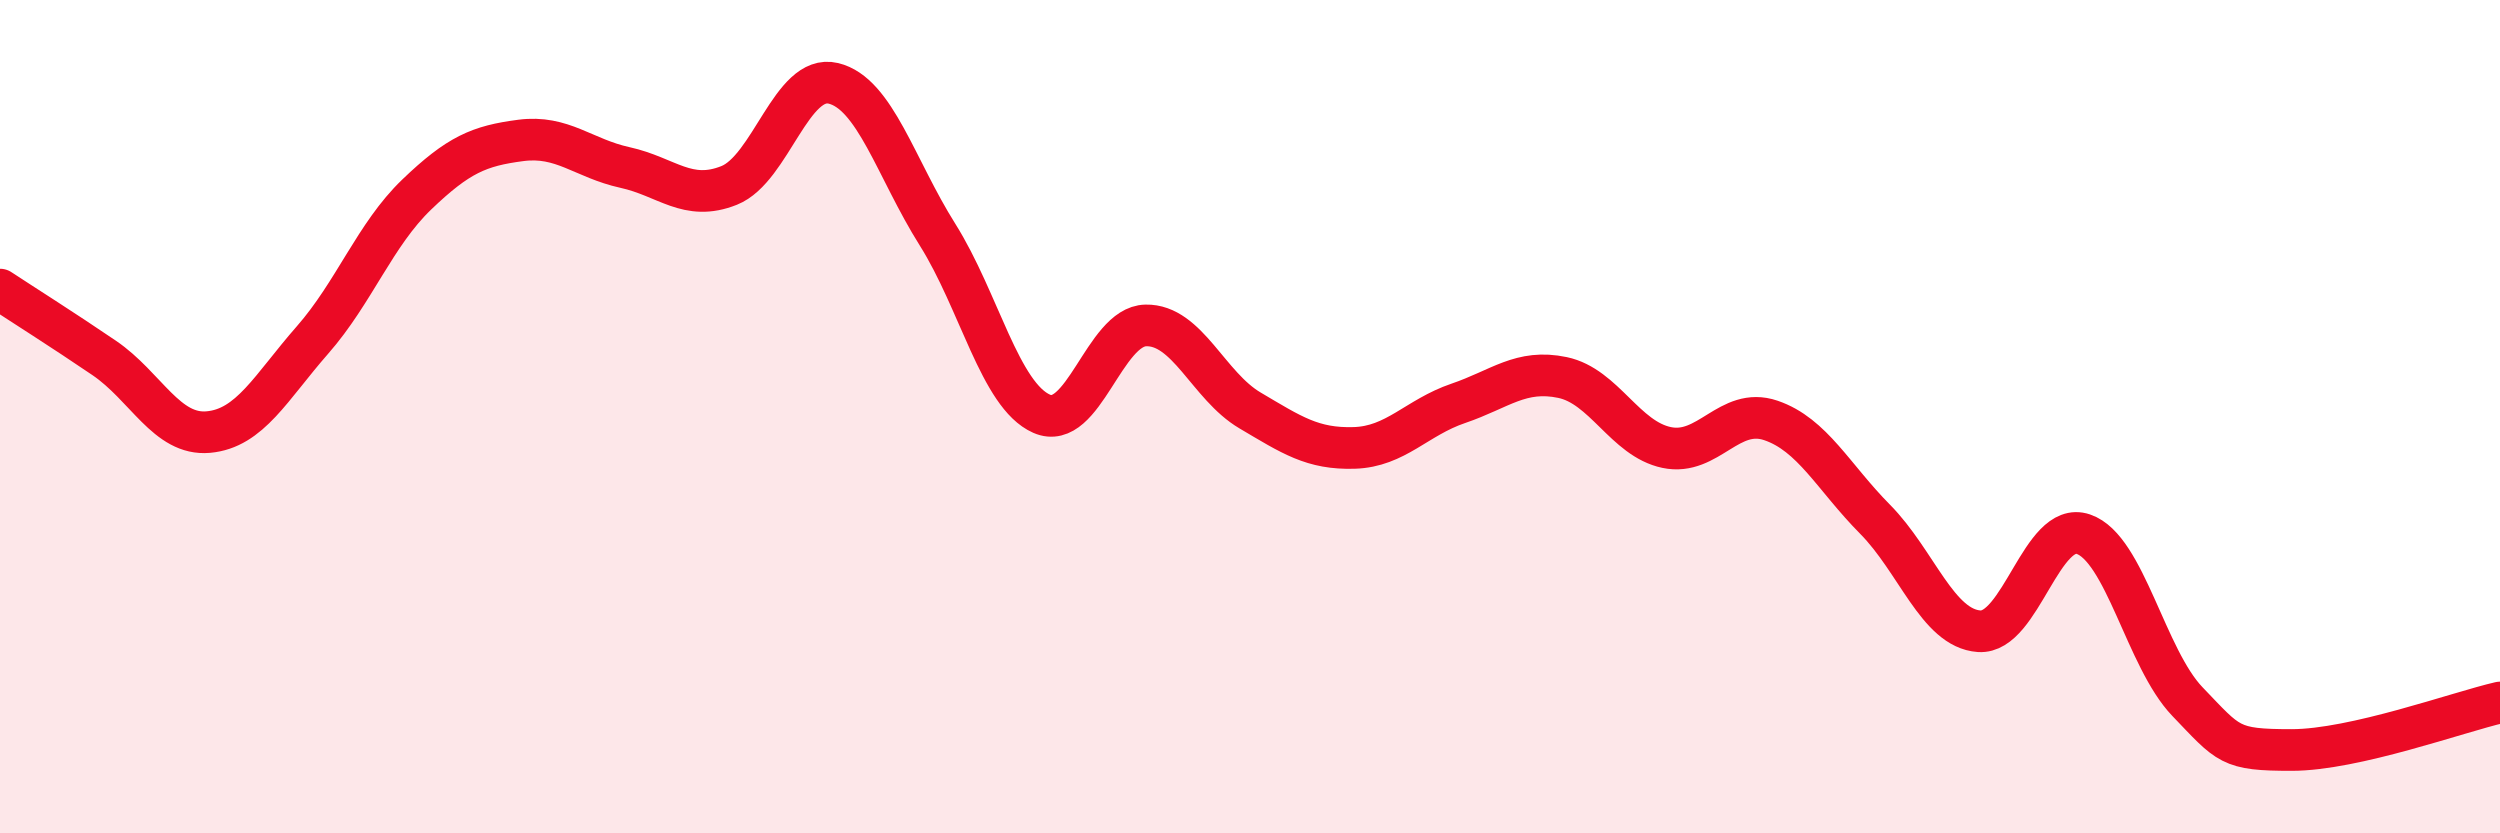
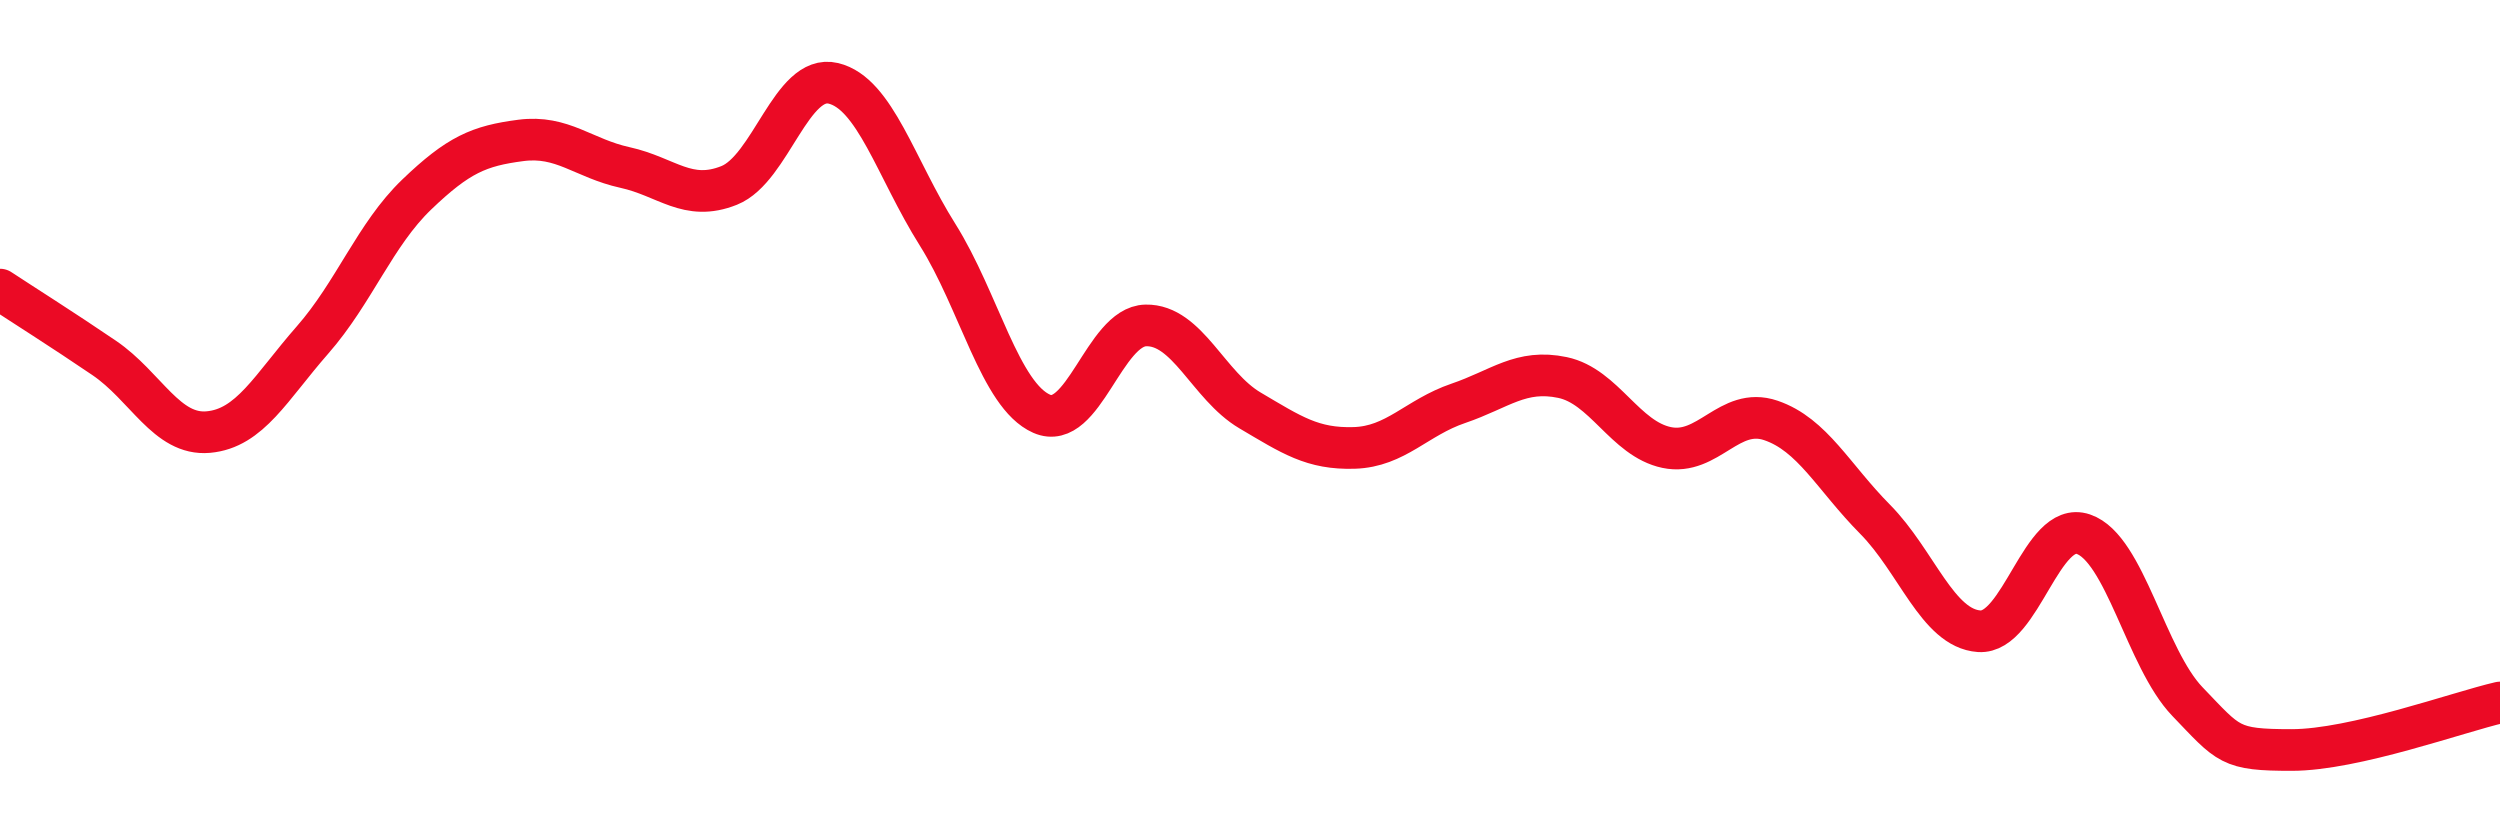
<svg xmlns="http://www.w3.org/2000/svg" width="60" height="20" viewBox="0 0 60 20">
-   <path d="M 0,6.95 C 0.5,7.28 1.5,7.91 2.5,8.59 C 3.5,9.27 4,10.46 5,10.37 C 6,10.28 6.5,9.3 7.5,8.16 C 8.5,7.02 9,5.63 10,4.67 C 11,3.71 11.5,3.5 12.5,3.37 C 13.5,3.24 14,3.8 15,4.02 C 16,4.24 16.5,4.85 17.5,4.45 C 18.5,4.05 19,1.76 20,2 C 21,2.24 21.5,4.04 22.5,5.63 C 23.5,7.22 24,9.49 25,9.93 C 26,10.37 26.5,7.83 27.5,7.81 C 28.5,7.79 29,9.26 30,9.85 C 31,10.44 31.5,10.78 32.5,10.75 C 33.5,10.72 34,10.02 35,9.68 C 36,9.34 36.5,8.85 37.5,9.06 C 38.5,9.27 39,10.53 40,10.74 C 41,10.95 41.5,9.75 42.5,10.09 C 43.5,10.43 44,11.45 45,12.46 C 46,13.47 46.5,15.08 47.5,15.15 C 48.5,15.22 49,12.48 50,12.82 C 51,13.16 51.5,15.8 52.5,16.84 C 53.5,17.88 53.5,18 55,18 C 56.5,18 59,17.09 60,16.86L60 20L0 20Z" fill="#EB0A25" opacity="0.1" stroke-linecap="round" stroke-linejoin="round" />
  <path d="M 0,6.95 C 0.5,7.28 1.5,7.91 2.5,8.59 C 3.5,9.27 4,10.46 5,10.37 C 6,10.28 6.5,9.3 7.5,8.16 C 8.5,7.02 9,5.63 10,4.67 C 11,3.71 11.5,3.5 12.5,3.37 C 13.5,3.24 14,3.8 15,4.02 C 16,4.24 16.5,4.85 17.5,4.45 C 18.5,4.05 19,1.76 20,2 C 21,2.24 21.5,4.04 22.5,5.63 C 23.5,7.22 24,9.49 25,9.93 C 26,10.37 26.5,7.83 27.5,7.81 C 28.5,7.79 29,9.26 30,9.85 C 31,10.44 31.5,10.78 32.5,10.75 C 33.5,10.72 34,10.02 35,9.68 C 36,9.34 36.5,8.85 37.5,9.06 C 38.5,9.27 39,10.53 40,10.74 C 41,10.95 41.5,9.75 42.5,10.09 C 43.5,10.43 44,11.45 45,12.46 C 46,13.47 46.5,15.08 47.5,15.15 C 48.5,15.22 49,12.48 50,12.82 C 51,13.16 51.5,15.8 52.5,16.84 C 53.5,17.88 53.5,18 55,18 C 56.5,18 59,17.09 60,16.86" stroke="#EB0A25" stroke-width="1" fill="none" stroke-linecap="round" stroke-linejoin="round" />
</svg>